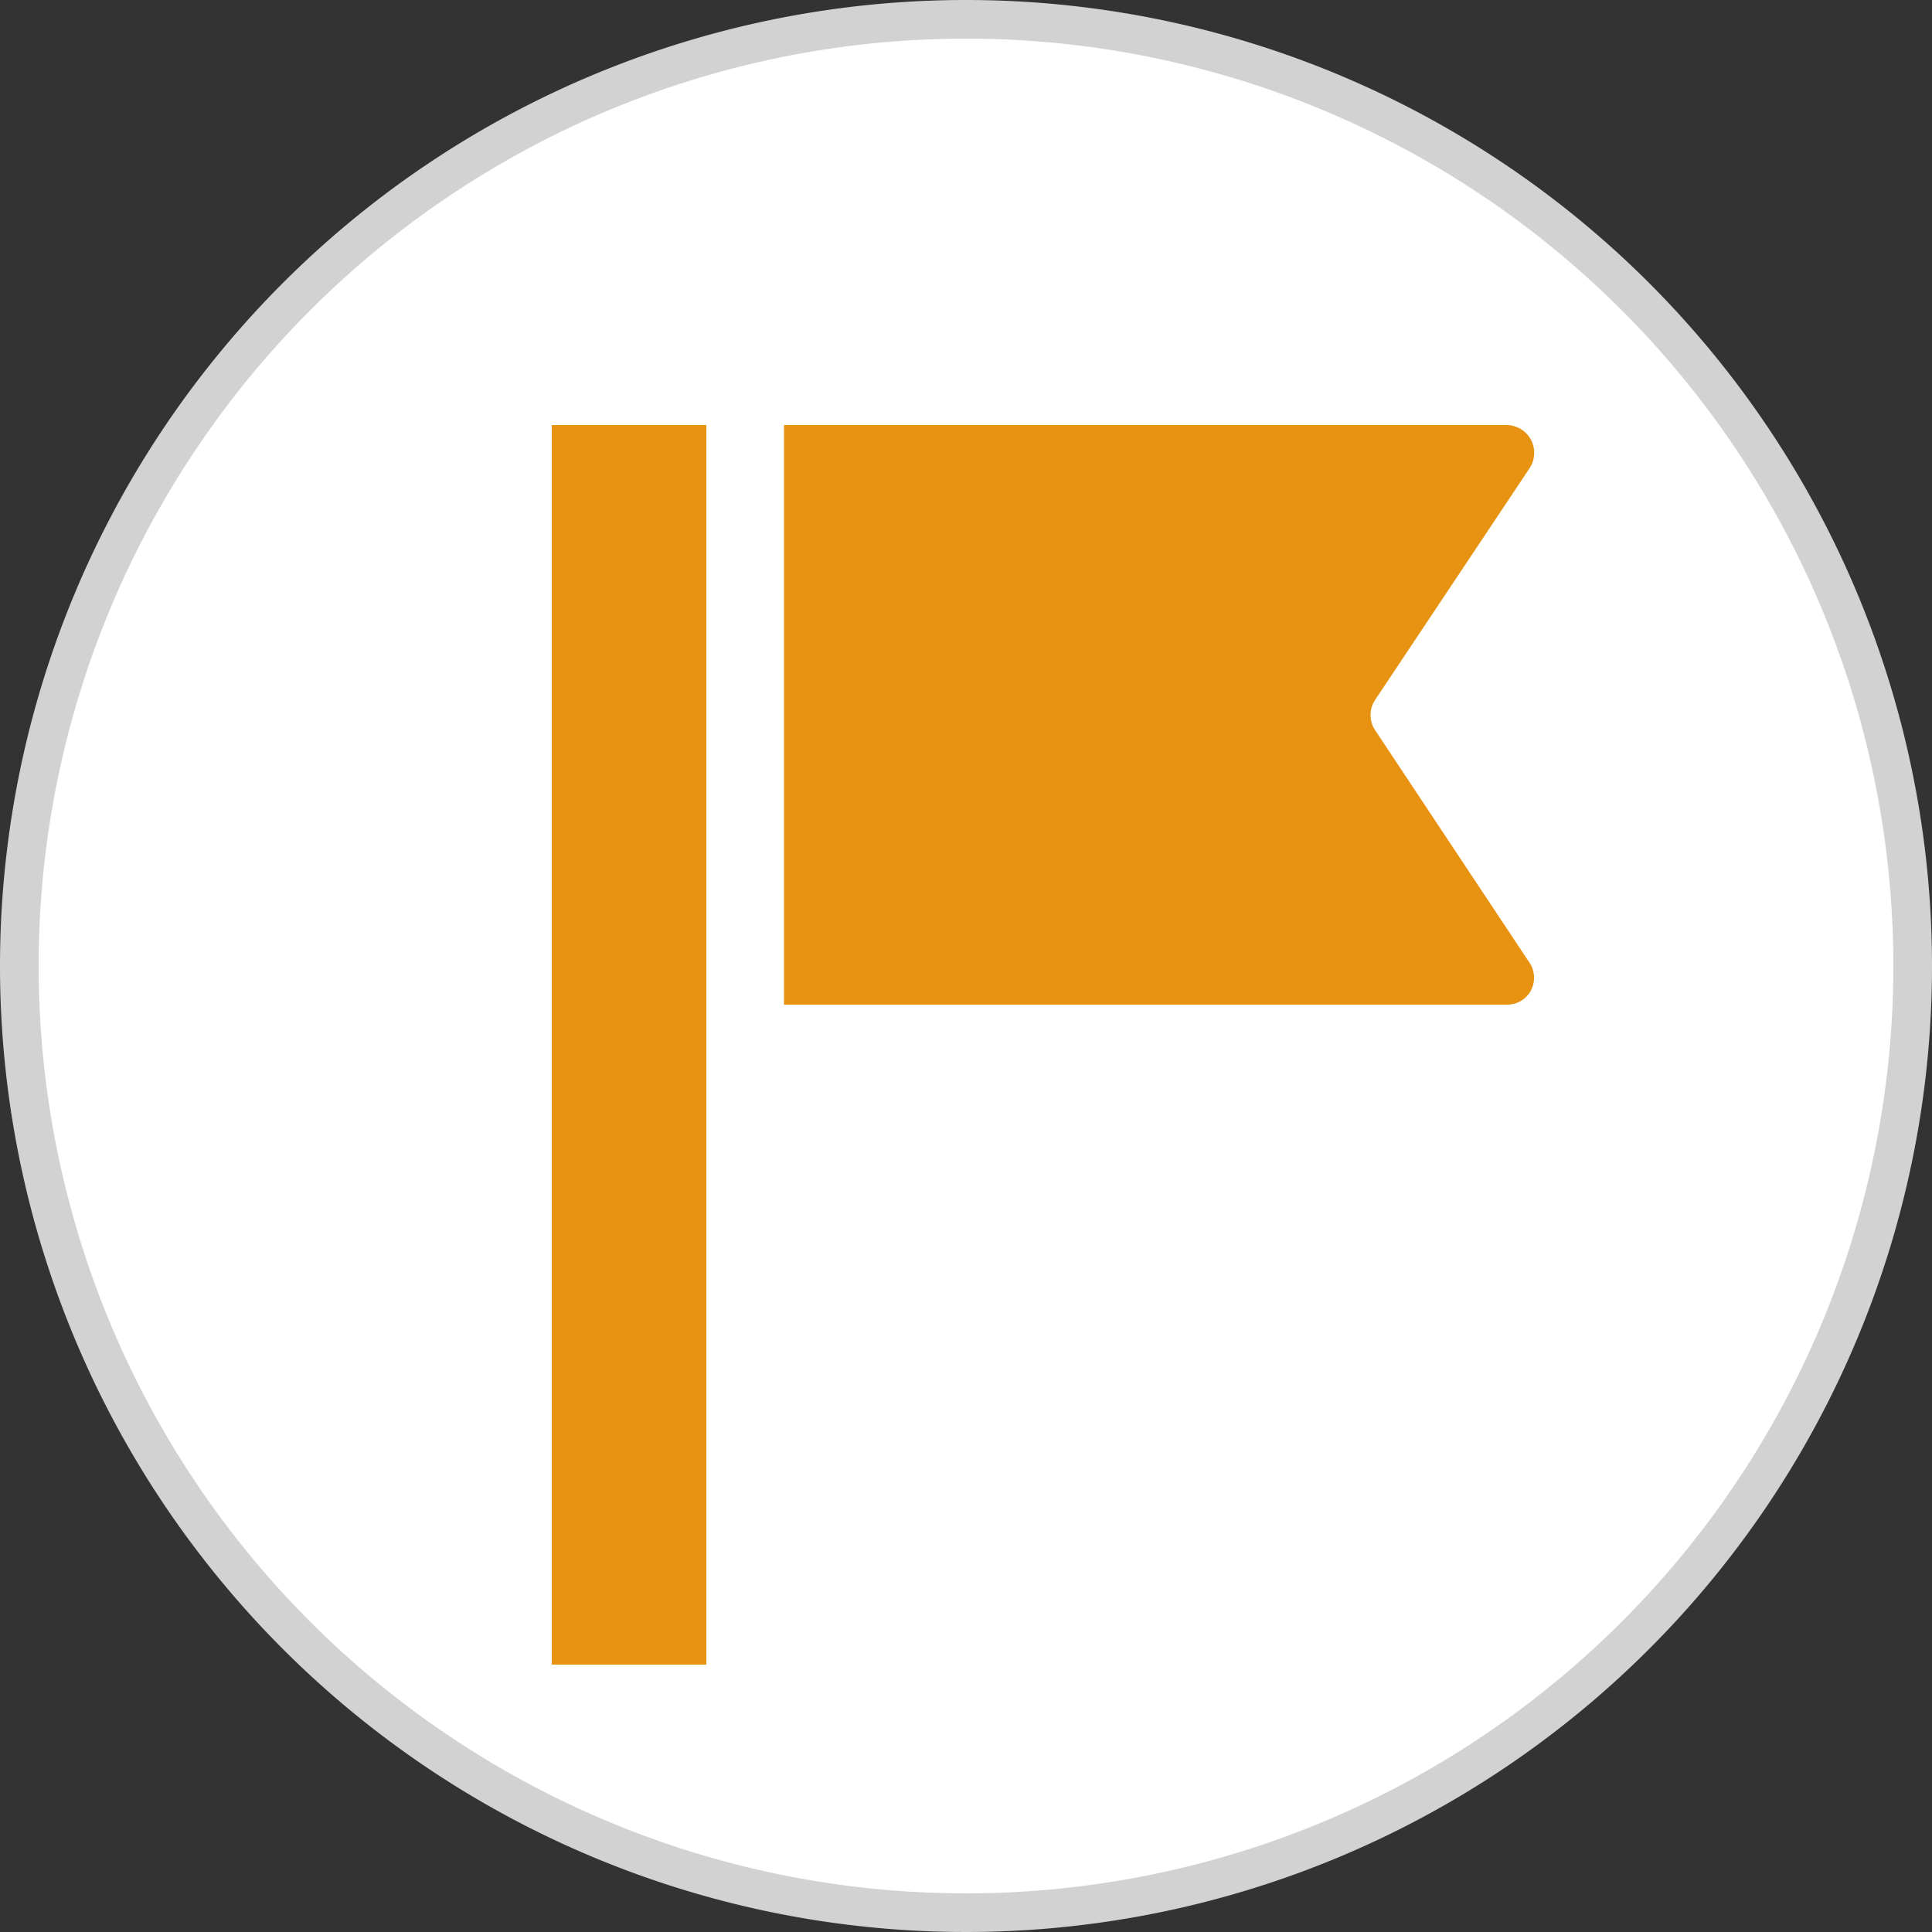
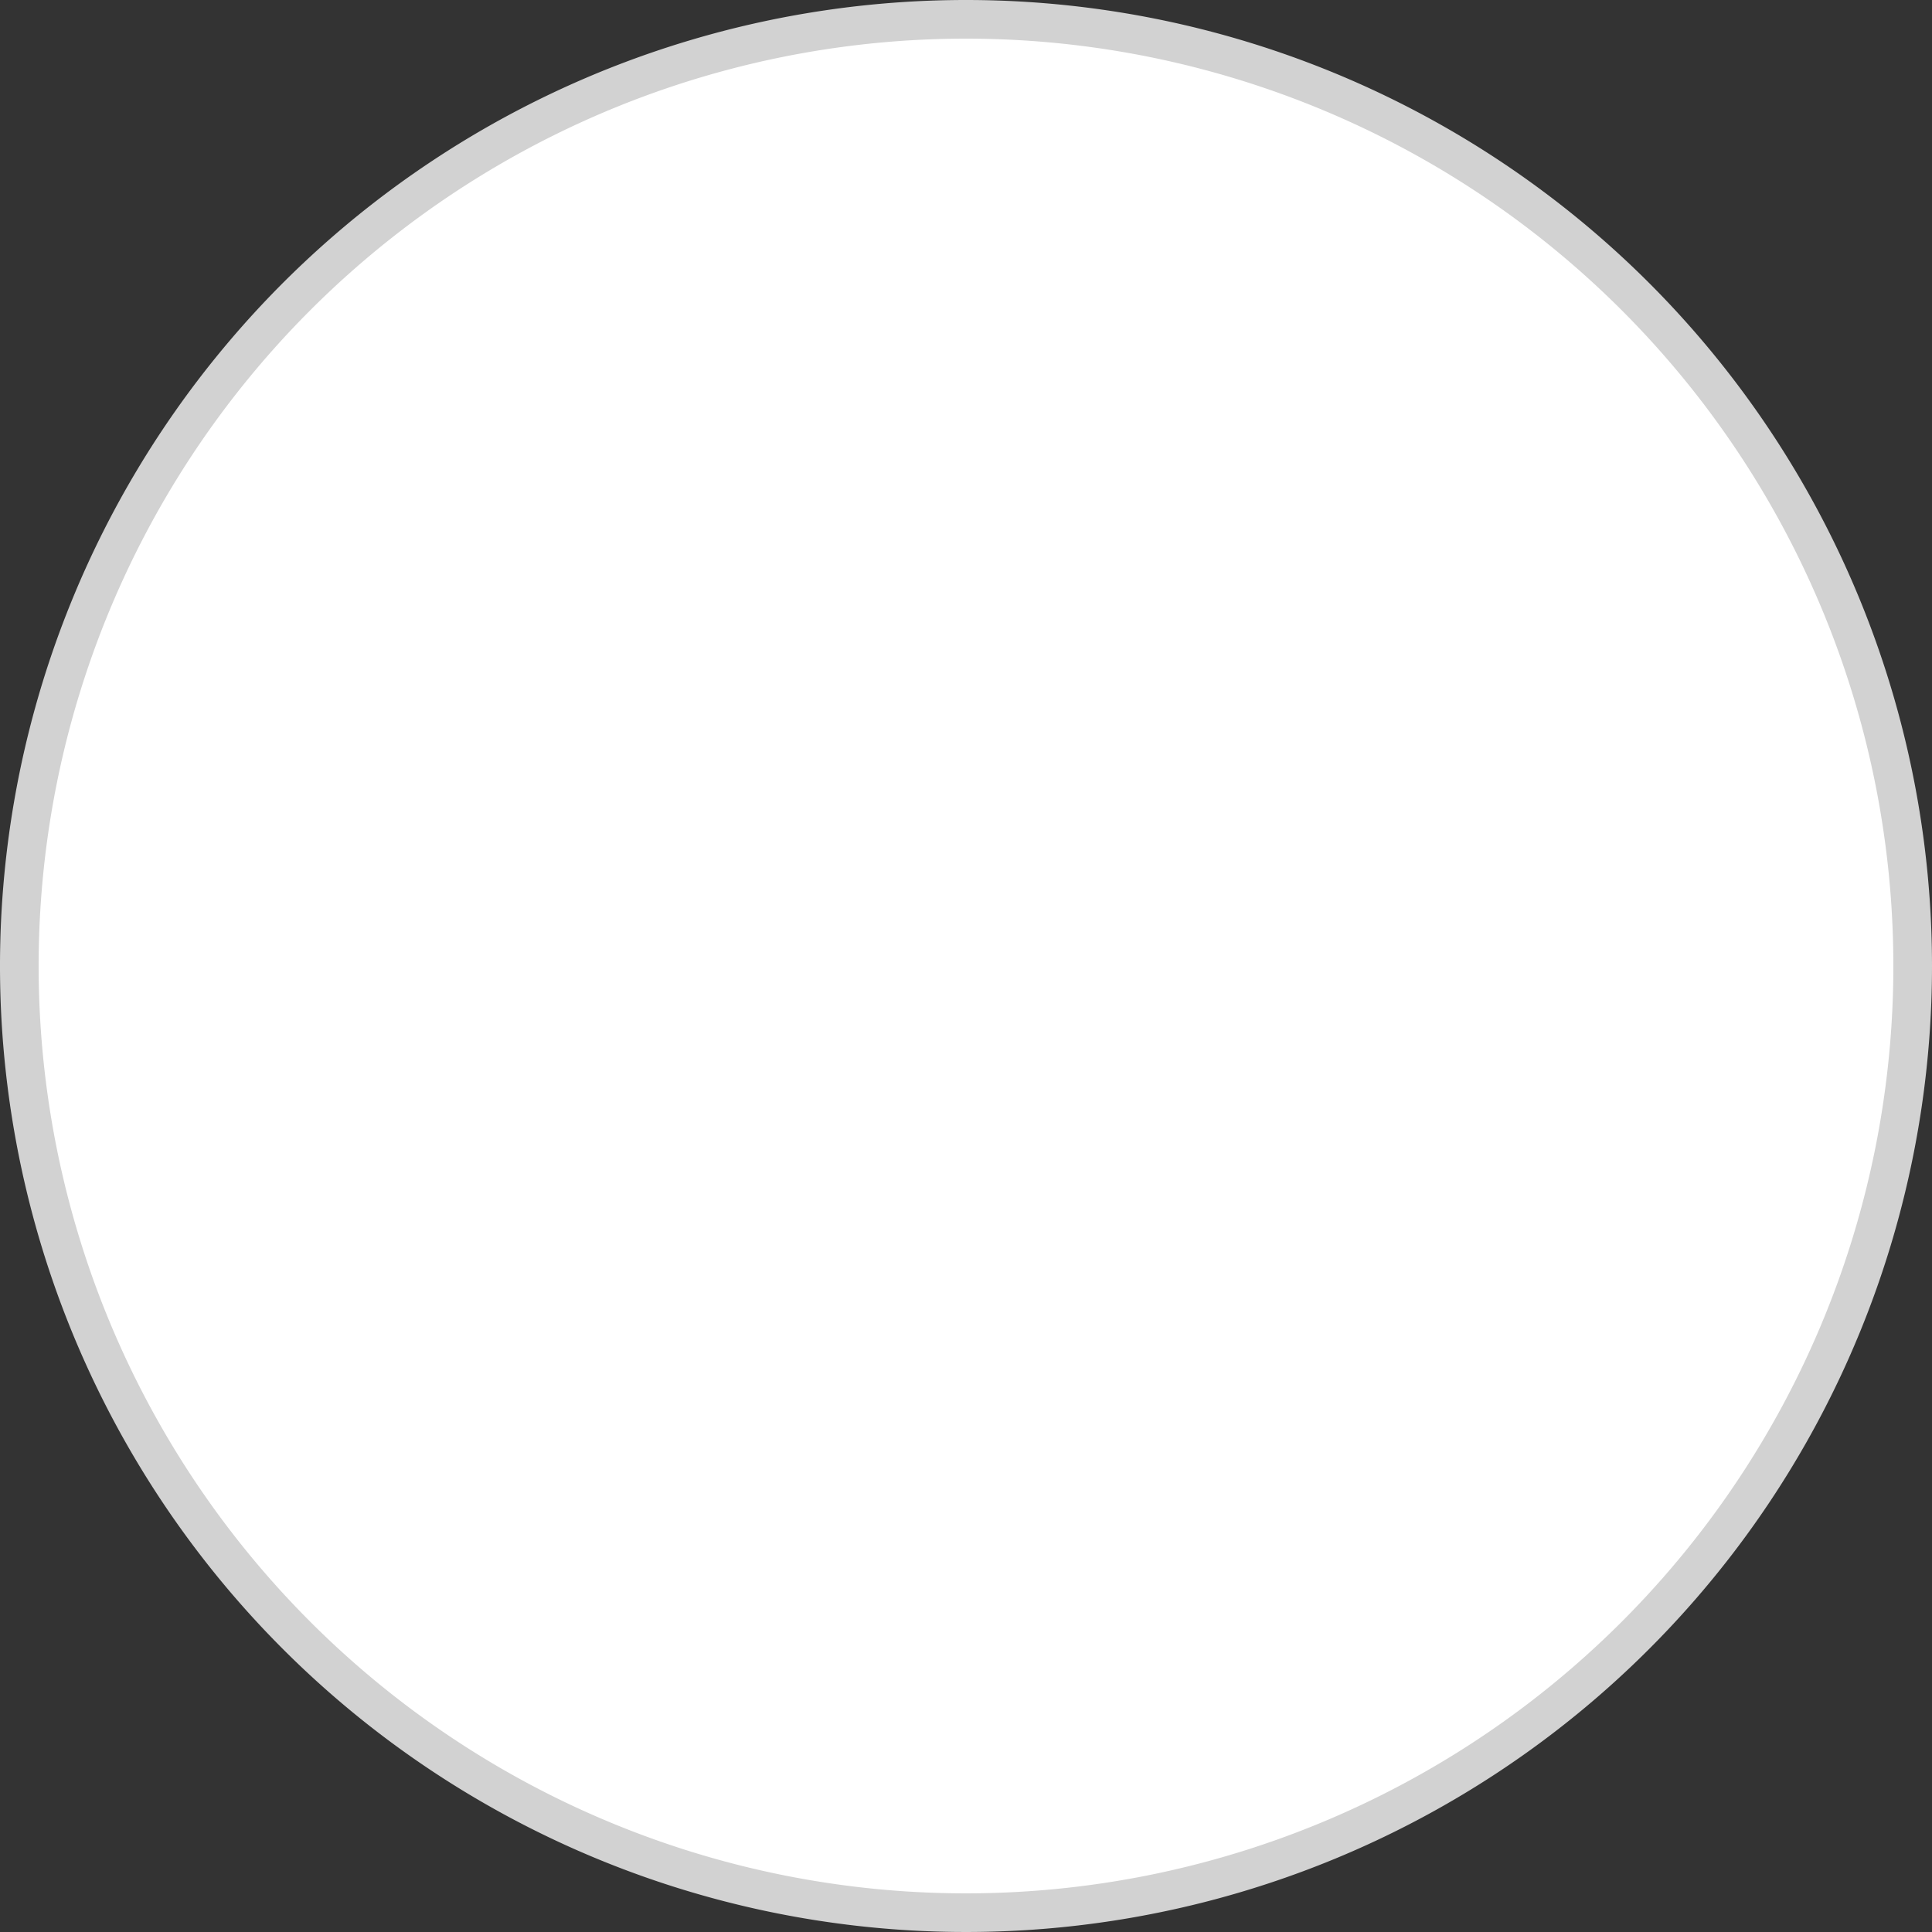
<svg xmlns="http://www.w3.org/2000/svg" viewBox="0 0 50 50">
  <rect x="0" y="0" width="50" height="50" fill="#333333" stroke="none" />
  <circle cx="25" cy="25" fill="#fff" r="24.5" />
  <path d="m25 1a24 24 0 1 1 -24 24 24 24 0 0 1 24-24m0-1a25 25 0 1 0 25 25 25 25 0 0 0 -25-25z" fill="#d2d2d2" />
-   <path d="m39.6 24.94a.71.71 0 0 1 0 .73.7.7 0 0 1 -.6.33h-18.71v-15h18.71a.72.72 0 0 1 .59 1.11l-4 6a.71.71 0 0 0 0 .79zm-25.32 18.14h4v-32.08h-4z" fill="#e89211" />
</svg>